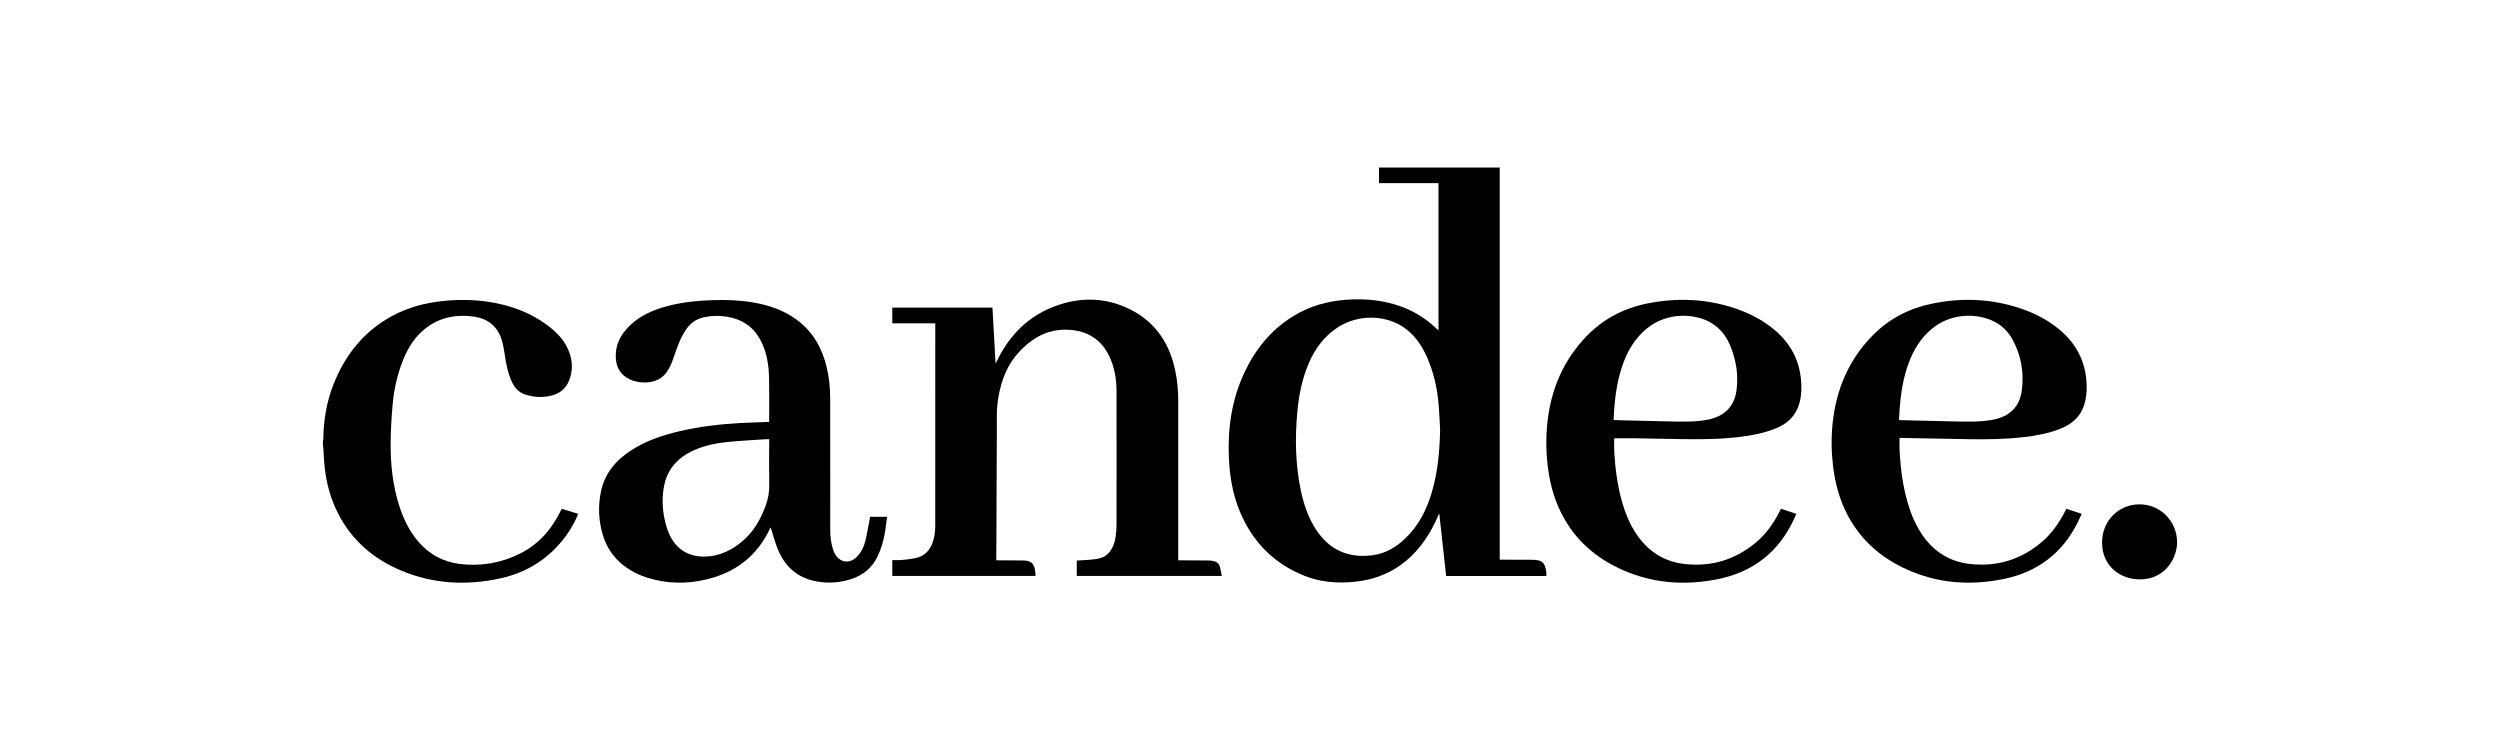
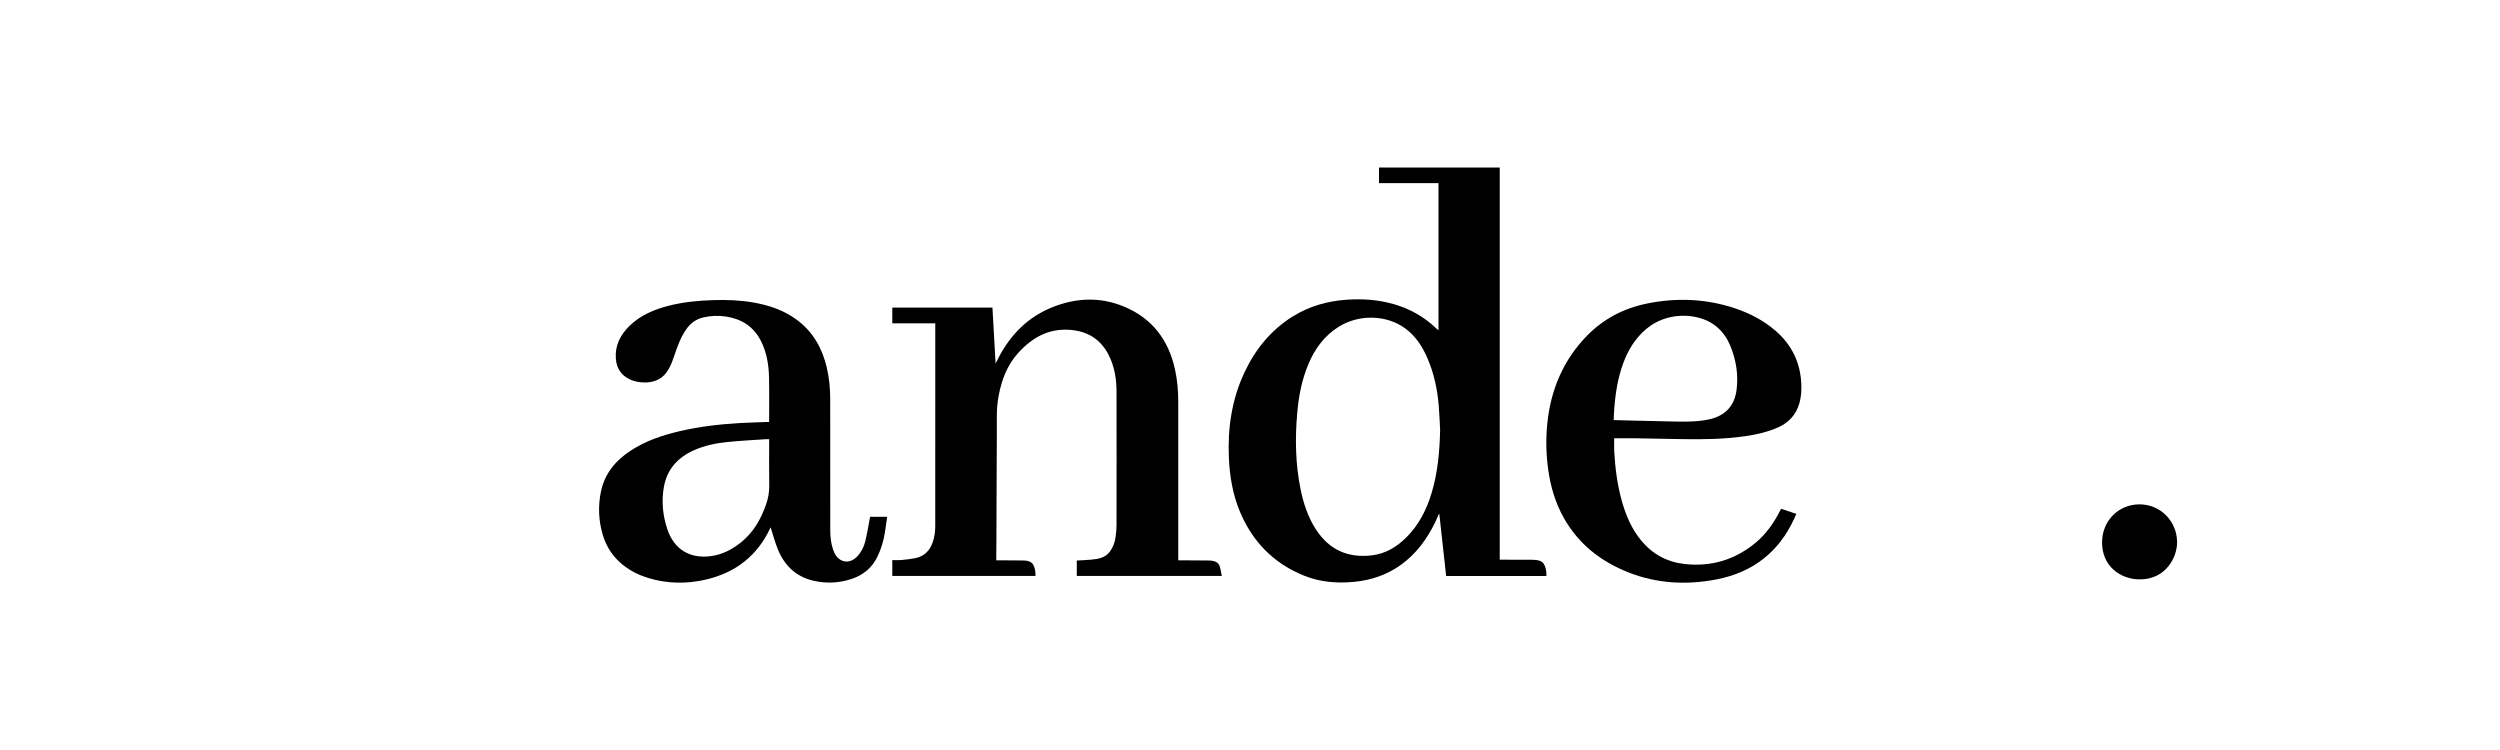
<svg xmlns="http://www.w3.org/2000/svg" id="Vrstva_1" data-name="Vrstva 1" version="1.1" viewBox="0 0 1332.95 400">
  <defs>
    <style>
      .cls-1 {
        fill: #000;
        stroke-width: 0px;
      }
    </style>
  </defs>
-   <path class="cls-1" d="M172.18,235.15c.07-.37.18-.75.19-1.12.16-9.83,1.69-19.42,5.25-28.61,6.19-15.97,16.27-28.71,31.52-36.98,8.3-4.5,17.27-6.89,26.63-7.9,7.9-.85,15.79-.84,23.66.25,12.7,1.77,24.39,6.07,34.45,14.21,5.1,4.12,8.96,9.13,10.49,15.68.99,4.24.62,8.35-1.02,12.36-1.66,4.08-4.7,6.62-8.9,7.77-4.88,1.33-9.72,1.08-14.52-.51-3.49-1.15-5.6-3.65-7.06-6.84-2.17-4.77-3.12-9.86-3.85-15.01-.36-2.48-.8-4.98-1.56-7.36-2.22-6.95-7.13-11.06-14.26-12.17-10.75-1.68-20.52.58-28.65,8.18-4.74,4.44-7.8,10.01-10.1,16.02-2.77,7.24-4.4,14.77-5.09,22.46-.63,6.96-1.04,13.96-1.08,20.95-.06,11.16,1.13,22.21,4.52,32.92,2.17,6.87,5.21,13.31,9.87,18.89,5.92,7.09,13.5,11.26,22.63,12.36,11.34,1.36,22.21-.55,32.39-5.75,9.8-5.01,16.58-12.94,21.33-22.73.14-.28.27-.56.45-.95,2.94.9,5.85,1.78,8.84,2.7-1.7,4.18-3.84,8.01-6.44,11.58-8.79,12.06-20.58,19.65-35.09,22.82-17.97,3.93-35.68,3.04-52.78-4.11-14.95-6.25-26.62-16.27-33.96-30.94-3.77-7.53-5.96-15.54-6.9-23.88-.41-3.63-.51-7.29-.77-10.93-.02-.26-.12-.51-.19-.77,0-.87,0-1.73,0-2.6Z" />
  <path class="cls-1" d="M766.98,176.21v-78.56h-31.73v-8.34h64.38v209.1c.73,0,1.14,0,1.55,0,5.39.01,10.79.01,16.18.05.9,0,1.8.15,2.69.29,1.7.26,2.86,1.23,3.54,2.78.77,1.76.96,3.61.92,5.58h-53.46c-1.21-11.03-2.43-22.06-3.64-33.09-.07,0-.14-.02-.21-.02-.68,1.53-1.31,3.08-2.04,4.57-4.38,8.92-10.1,16.76-18.26,22.62-7.37,5.29-15.66,8.11-24.63,9.01-9.21.93-18.27.23-26.92-3.25-16.25-6.53-27.56-18.11-34.27-34.19-3.83-9.17-5.44-18.84-5.87-28.73-.68-15.7,1.51-30.89,8.21-45.25,5.82-12.47,14.16-22.81,25.97-30.13,8.77-5.44,18.42-8.14,28.67-8.85,8.39-.59,16.67,0,24.79,2.28,8.72,2.45,16.39,6.76,22.94,13.03.34.32.7.62,1.21,1.07ZM767.84,229c-.25-4.35-.39-8.72-.76-13.06-.73-8.54-2.53-16.85-5.92-24.77-2.68-6.27-6.28-11.9-11.86-16.02-9.9-7.32-24.59-7.71-35.4-1.01-7.72,4.79-12.8,11.73-16.27,19.96-3.48,8.23-5.15,16.88-5.94,25.73-1.24,13.73-1.02,27.41,1.74,40.97,1.55,7.63,3.96,14.97,8.25,21.56,7.07,10.85,17.13,15.3,29.91,13.72,7.13-.88,12.96-4.37,18-9.31,6.85-6.69,11.02-14.93,13.74-23.98,3.31-11.02,4.27-22.35,4.52-33.8Z" />
  <path class="cls-1" d="M574.12,307.09v-8.22c2.6-.16,5.15-.24,7.69-.48,3.77-.35,7.45-.93,9.95-4.29,1.74-2.34,2.67-4.99,3.06-7.82.3-2.13.49-4.3.49-6.46.03-23.72.06-47.45,0-71.17-.02-6.74-1.1-13.31-4.21-19.41-4.25-8.34-11.17-12.61-20.4-13.36-11.6-.94-20.56,4.19-27.98,12.49-5.72,6.39-8.65,14.14-10.23,22.47-.71,3.72-1.02,7.46-1,11.26.05,7.43-.03,14.87-.06,22.3-.05,14-.1,28.01-.16,42.01-.01,3.62-.05,7.24-.08,10.85,0,.43,0,.85,0,1.49.54,0,1,0,1.45,0,4.21.03,8.42.03,12.64.08,4.17.05,6.41,1.08,6.82,7.08.02.35,0,.71,0,1.16h-76.34v-8.44c1.58,0,3.16.11,4.7-.03,2.5-.23,5.01-.49,7.48-.98,4.74-.94,7.76-3.9,9.34-8.41,1-2.85,1.38-5.82,1.38-8.81.02-35.57.01-71.13.01-106.7v-1.29h-22.92v-8.39h53.4c.56,9.85,1.11,19.66,1.68,29.83.82-1.61,1.44-2.91,2.12-4.17,6.21-11.47,15-20.33,27.08-25.43,13.06-5.51,26.45-6.25,39.69-.61,14.85,6.32,23.42,17.87,26.8,33.47,1.23,5.67,1.7,11.42,1.7,17.22,0,27.58,0,55.16,0,82.74,0,.5,0,1,0,1.67.59,0,1.04,0,1.5,0,5.04.03,10.08.05,15.12.11.7,0,1.41.14,2.1.26,1.7.31,2.91,1.32,3.41,2.92.5,1.59.72,3.26,1.1,5.04h-77.32Z" />
  <path class="cls-1" d="M463.86,275.54h9.15c-.64,4.18-1,8.15-1.91,11.98-.78,3.26-1.91,6.49-3.38,9.5-2.76,5.65-7.34,9.47-13.29,11.53-6.82,2.36-13.8,2.69-20.81,1.06-9.14-2.13-15.22-7.96-18.76-16.42-1.64-3.92-2.69-8.08-3.96-12,.04-.07-.11.14-.22.37-6.86,14.74-18.45,23.72-34.11,27.41-10.43,2.46-20.92,2.32-31.24-.89-4.73-1.47-9.11-3.66-13.02-6.74-5.29-4.17-8.89-9.5-10.84-15.92-2.34-7.72-2.68-15.57-1.03-23.43,2.03-9.64,7.94-16.59,16.03-21.85,7.89-5.12,16.66-8.06,25.74-10.2,10.45-2.46,21.06-3.71,31.76-4.34,5.06-.3,10.14-.41,15.21-.61.27-.01.53,0,.86,0,.03-.28.06-.47.06-.65-.01-7.71.1-15.42-.07-23.13-.16-6.8-1.23-13.46-4.42-19.61-3.86-7.45-10.11-11.5-18.29-12.78-4.12-.65-8.21-.54-12.3.42-3.75.88-6.65,2.89-8.88,5.99-3.15,4.37-4.93,9.35-6.61,14.39-.81,2.45-1.73,4.91-2.99,7.15-3.04,5.4-7.92,7.49-13.97,7.13-2.41-.14-4.74-.64-6.94-1.71-4.58-2.22-6.88-5.95-7.26-10.92-.55-7.09,2.41-12.77,7.32-17.56,5.93-5.79,13.32-8.8,21.2-10.78,7.71-1.93,15.57-2.67,23.49-2.91,7.1-.21,14.16.03,21.17,1.24,8.47,1.46,16.46,4.16,23.43,9.35,8.57,6.39,13.42,15.11,15.84,25.35,1.33,5.62,1.84,11.33,1.84,17.08.03,23.21,0,46.42.02,69.63,0,3.44.36,6.83,1.43,10.12.21.63.45,1.26.73,1.86,2.57,5.5,8.24,6.37,12.36,1.88,2.07-2.25,3.42-4.95,4.13-7.86.98-4,1.63-8.07,2.42-12.11.07-.38.1-.77.14-1.02ZM410.1,234.17c-.67,0-1.18-.03-1.68,0-7.02.49-14.06.82-21.05,1.55-5.98.63-11.88,1.88-17.43,4.37-8.62,3.86-14.32,10.15-15.98,19.6-1.33,7.57-.6,15.06,1.8,22.34,3.53,10.71,11.79,15.91,23.01,14.52,6.19-.77,11.55-3.52,16.34-7.38,6.59-5.3,10.59-12.33,13.34-20.19,1.17-3.33,1.76-6.69,1.7-10.26-.14-7.71-.04-15.42-.04-23.13v-1.44Z" />
  <path class="cls-1" d="M860.66,233.69c0,2.33-.12,4.76.02,7.18.52,8.8,1.62,17.53,3.99,26.05,2.16,7.75,5.23,15.06,10.43,21.33,6.04,7.28,13.84,11.45,23.19,12.48,14.11,1.55,26.73-2.24,37.68-11.28,5.64-4.65,9.75-10.53,13.05-17.01.18-.35.36-.69.6-1.16,2.67.88,5.34,1.76,8.15,2.69-.37.85-.72,1.66-1.09,2.46-8.18,17.91-22.06,28.7-41.29,32.46-16,3.13-31.83,2.33-47.12-3.69-14.67-5.78-26.56-15.02-34.42-28.95-4.54-8.04-7.12-16.74-8.38-25.85-1.15-8.29-1.33-16.62-.45-24.94,1.88-17.76,8.49-33.43,21.02-46.34,8.86-9.13,19.73-14.76,32.14-17.28,15.75-3.2,31.38-2.59,46.7,2.5,8.02,2.66,15.44,6.5,21.85,12.07,8.61,7.48,13.21,16.92,13.69,28.35.15,3.52-.07,6.99-1.06,10.38-1.75,5.95-5.51,10.11-11.16,12.66-5.54,2.5-11.38,3.84-17.35,4.72-11.01,1.62-22.11,1.8-33.21,1.63-8.54-.13-17.07-.33-25.61-.46-3.81-.06-7.63,0-11.36,0ZM860.38,223.97c3.46.1,6.75.2,10.04.27,7.78.18,15.57.38,23.35.53,5.9.11,11.8.08,17.61-1.2,8.34-1.84,13.37-7.1,14.49-15.45,1.07-7.95-.11-15.66-3.04-23.1-2.12-5.37-5.4-9.84-10.43-12.86-8.6-5.15-23.63-5.98-34.61,3.2-5.97,5-9.8,11.38-12.42,18.59-2.89,7.97-4.14,16.26-4.73,24.68-.12,1.75-.19,3.5-.28,5.34Z" />
-   <path class="cls-1" d="M1012.81,233.49c0,2.48-.11,4.87.02,7.25.53,9.4,1.75,18.7,4.44,27.75,1.85,6.21,4.36,12.11,8.16,17.41,6.1,8.52,14.36,13.59,24.76,14.78,14.82,1.69,27.94-2.44,39.15-12.32,4.23-3.72,8.36-8.91,12.43-17.09,2.64.87,5.31,1.76,8.16,2.7-.7,1.5-1.33,2.95-2.04,4.37-8.26,16.74-21.73,26.79-39.91,30.44-16.31,3.28-32.44,2.47-48.01-3.76-14.89-5.96-26.82-15.49-34.56-29.8-4.51-8.34-6.94-17.32-8.06-26.68-.91-7.64-1.03-15.3-.22-22.95,1.9-18.06,8.64-33.95,21.53-46.95,8.71-8.79,19.33-14.24,31.41-16.73,15.79-3.26,31.45-2.68,46.82,2.4,8.44,2.79,16.22,6.85,22.84,12.89,8.2,7.49,12.45,16.8,12.83,27.91.13,3.73-.2,7.37-1.36,10.93-2.14,6.56-6.92,10.36-13.13,12.75-5.96,2.29-12.17,3.45-18.46,4.21-9.91,1.18-19.86,1.34-29.82,1.17-12.23-.21-24.47-.46-36.7-.69-.12,0-.23.02-.28.03ZM1012.52,223.98c3.56.09,6.97.19,10.38.27,6.72.16,13.45.32,20.17.47,6.49.14,12.98.3,19.41-.92,9.17-1.73,14.41-6.88,15.56-16.01,1.19-9.48-.48-18.56-5.12-26.97-2.15-3.9-5.21-7-9.16-9.12-8.86-4.75-23.01-5.14-33.51,3.42-6.14,5.01-10.05,11.48-12.71,18.8-2.88,7.93-4.13,16.19-4.73,24.56-.13,1.79-.19,3.59-.29,5.49Z" />
  <path class="cls-1" d="M1140.81,308.92c-10.15-.04-20.08-6.93-20.03-19.75.04-11.44,8.7-20.27,19.98-20.26,11.13,0,19.96,8.97,20.02,20.15.05,8.41-6.34,19.99-19.97,19.85Z" />
</svg>